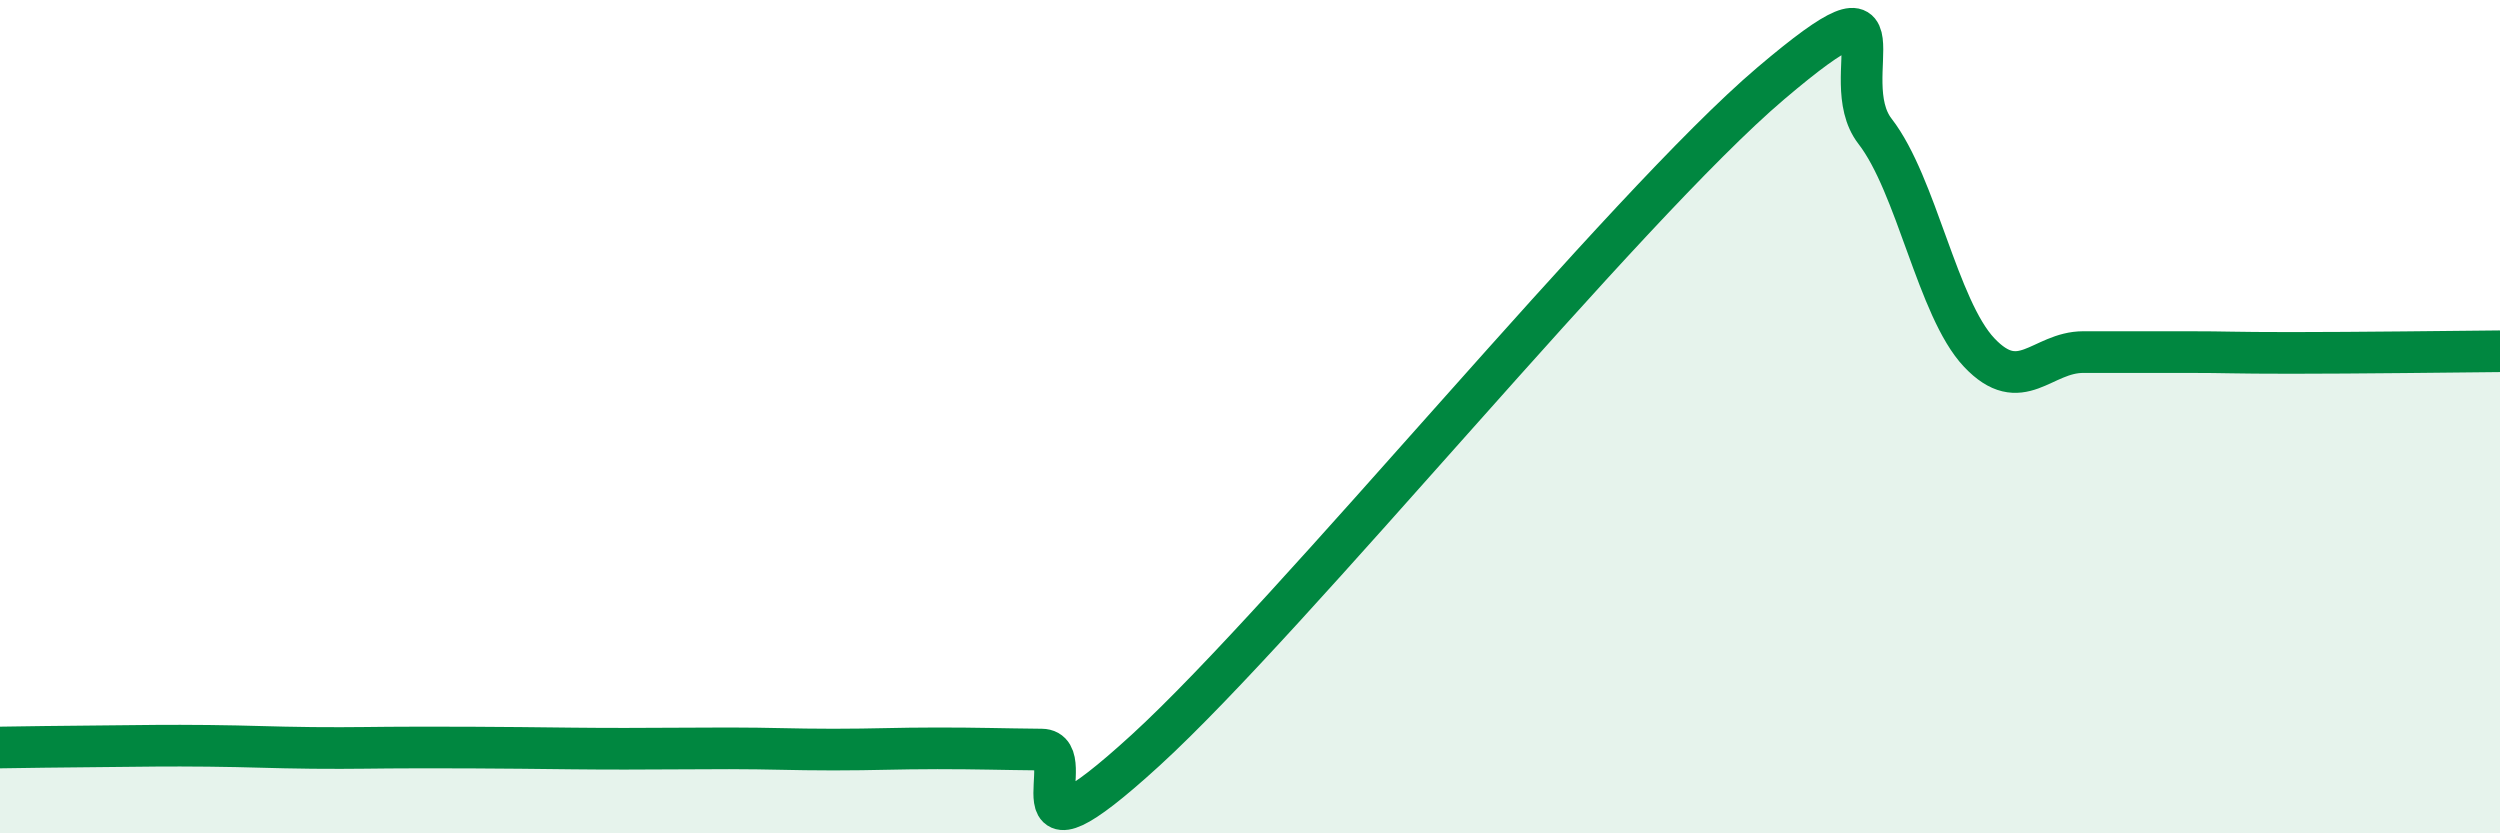
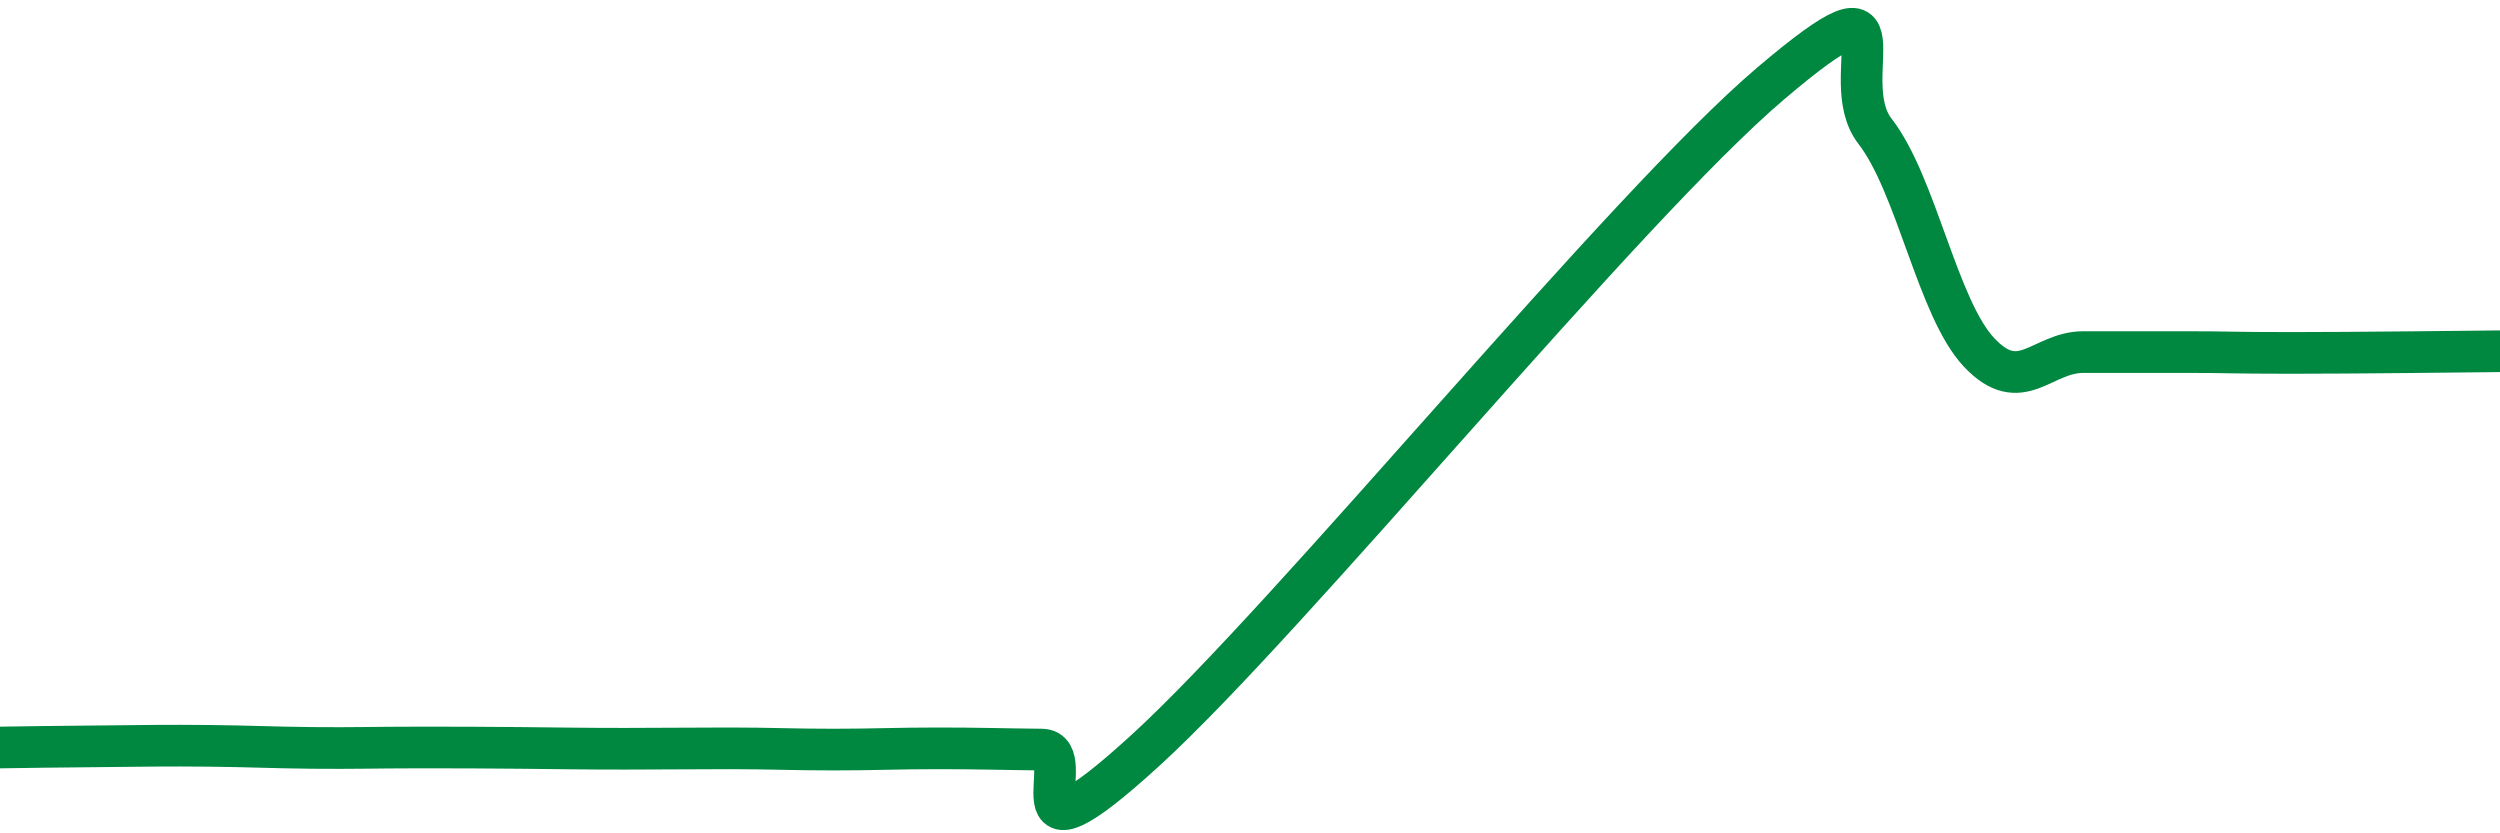
<svg xmlns="http://www.w3.org/2000/svg" width="60" height="20" viewBox="0 0 60 20">
-   <path d="M 0,17.94 C 0.5,17.93 1.5,17.92 2.5,17.91 C 3.5,17.9 4,17.89 5,17.9 C 6,17.91 6.5,17.94 7.5,17.95 C 8.5,17.96 9,17.94 10,17.94 C 11,17.94 11.5,17.94 12.5,17.95 C 13.5,17.96 14,17.97 15,17.97 C 16,17.97 16.5,17.96 17.5,17.96 C 18.5,17.96 19,17.99 20,17.99 C 21,17.99 21.5,17.96 22.5,17.96 C 23.5,17.96 24,17.98 25,17.99 C 26,18 24,21.2 27.5,18 C 31,14.8 39,4.97 42.5,2 C 46,-0.97 44,1.86 45,3.15 C 46,4.44 46.5,7.4 47.5,8.46 C 48.5,9.52 49,8.45 50,8.45 C 51,8.45 51.5,8.45 52.5,8.45 C 53.5,8.45 53.5,8.47 55,8.47 C 56.5,8.47 59,8.44 60,8.43L60 20L0 20Z" fill="#008740" opacity="0.1" stroke-linecap="round" stroke-linejoin="round" />
  <path d="M 0,17.94 C 0.5,17.93 1.5,17.92 2.5,17.91 C 3.5,17.9 4,17.89 5,17.9 C 6,17.91 6.5,17.94 7.5,17.95 C 8.5,17.96 9,17.94 10,17.94 C 11,17.94 11.5,17.94 12.5,17.95 C 13.5,17.96 14,17.97 15,17.97 C 16,17.97 16.5,17.96 17.5,17.96 C 18.5,17.96 19,17.99 20,17.99 C 21,17.99 21.5,17.96 22.5,17.96 C 23.5,17.96 24,17.98 25,17.99 C 26,18 24,21.2 27.5,18 C 31,14.8 39,4.97 42.5,2 C 46,-0.97 44,1.86 45,3.15 C 46,4.44 46.5,7.4 47.5,8.46 C 48.5,9.52 49,8.45 50,8.45 C 51,8.45 51.5,8.45 52.5,8.45 C 53.5,8.45 53.5,8.47 55,8.47 C 56.5,8.47 59,8.44 60,8.43" stroke="#008740" stroke-width="1" fill="none" stroke-linecap="round" stroke-linejoin="round" />
</svg>